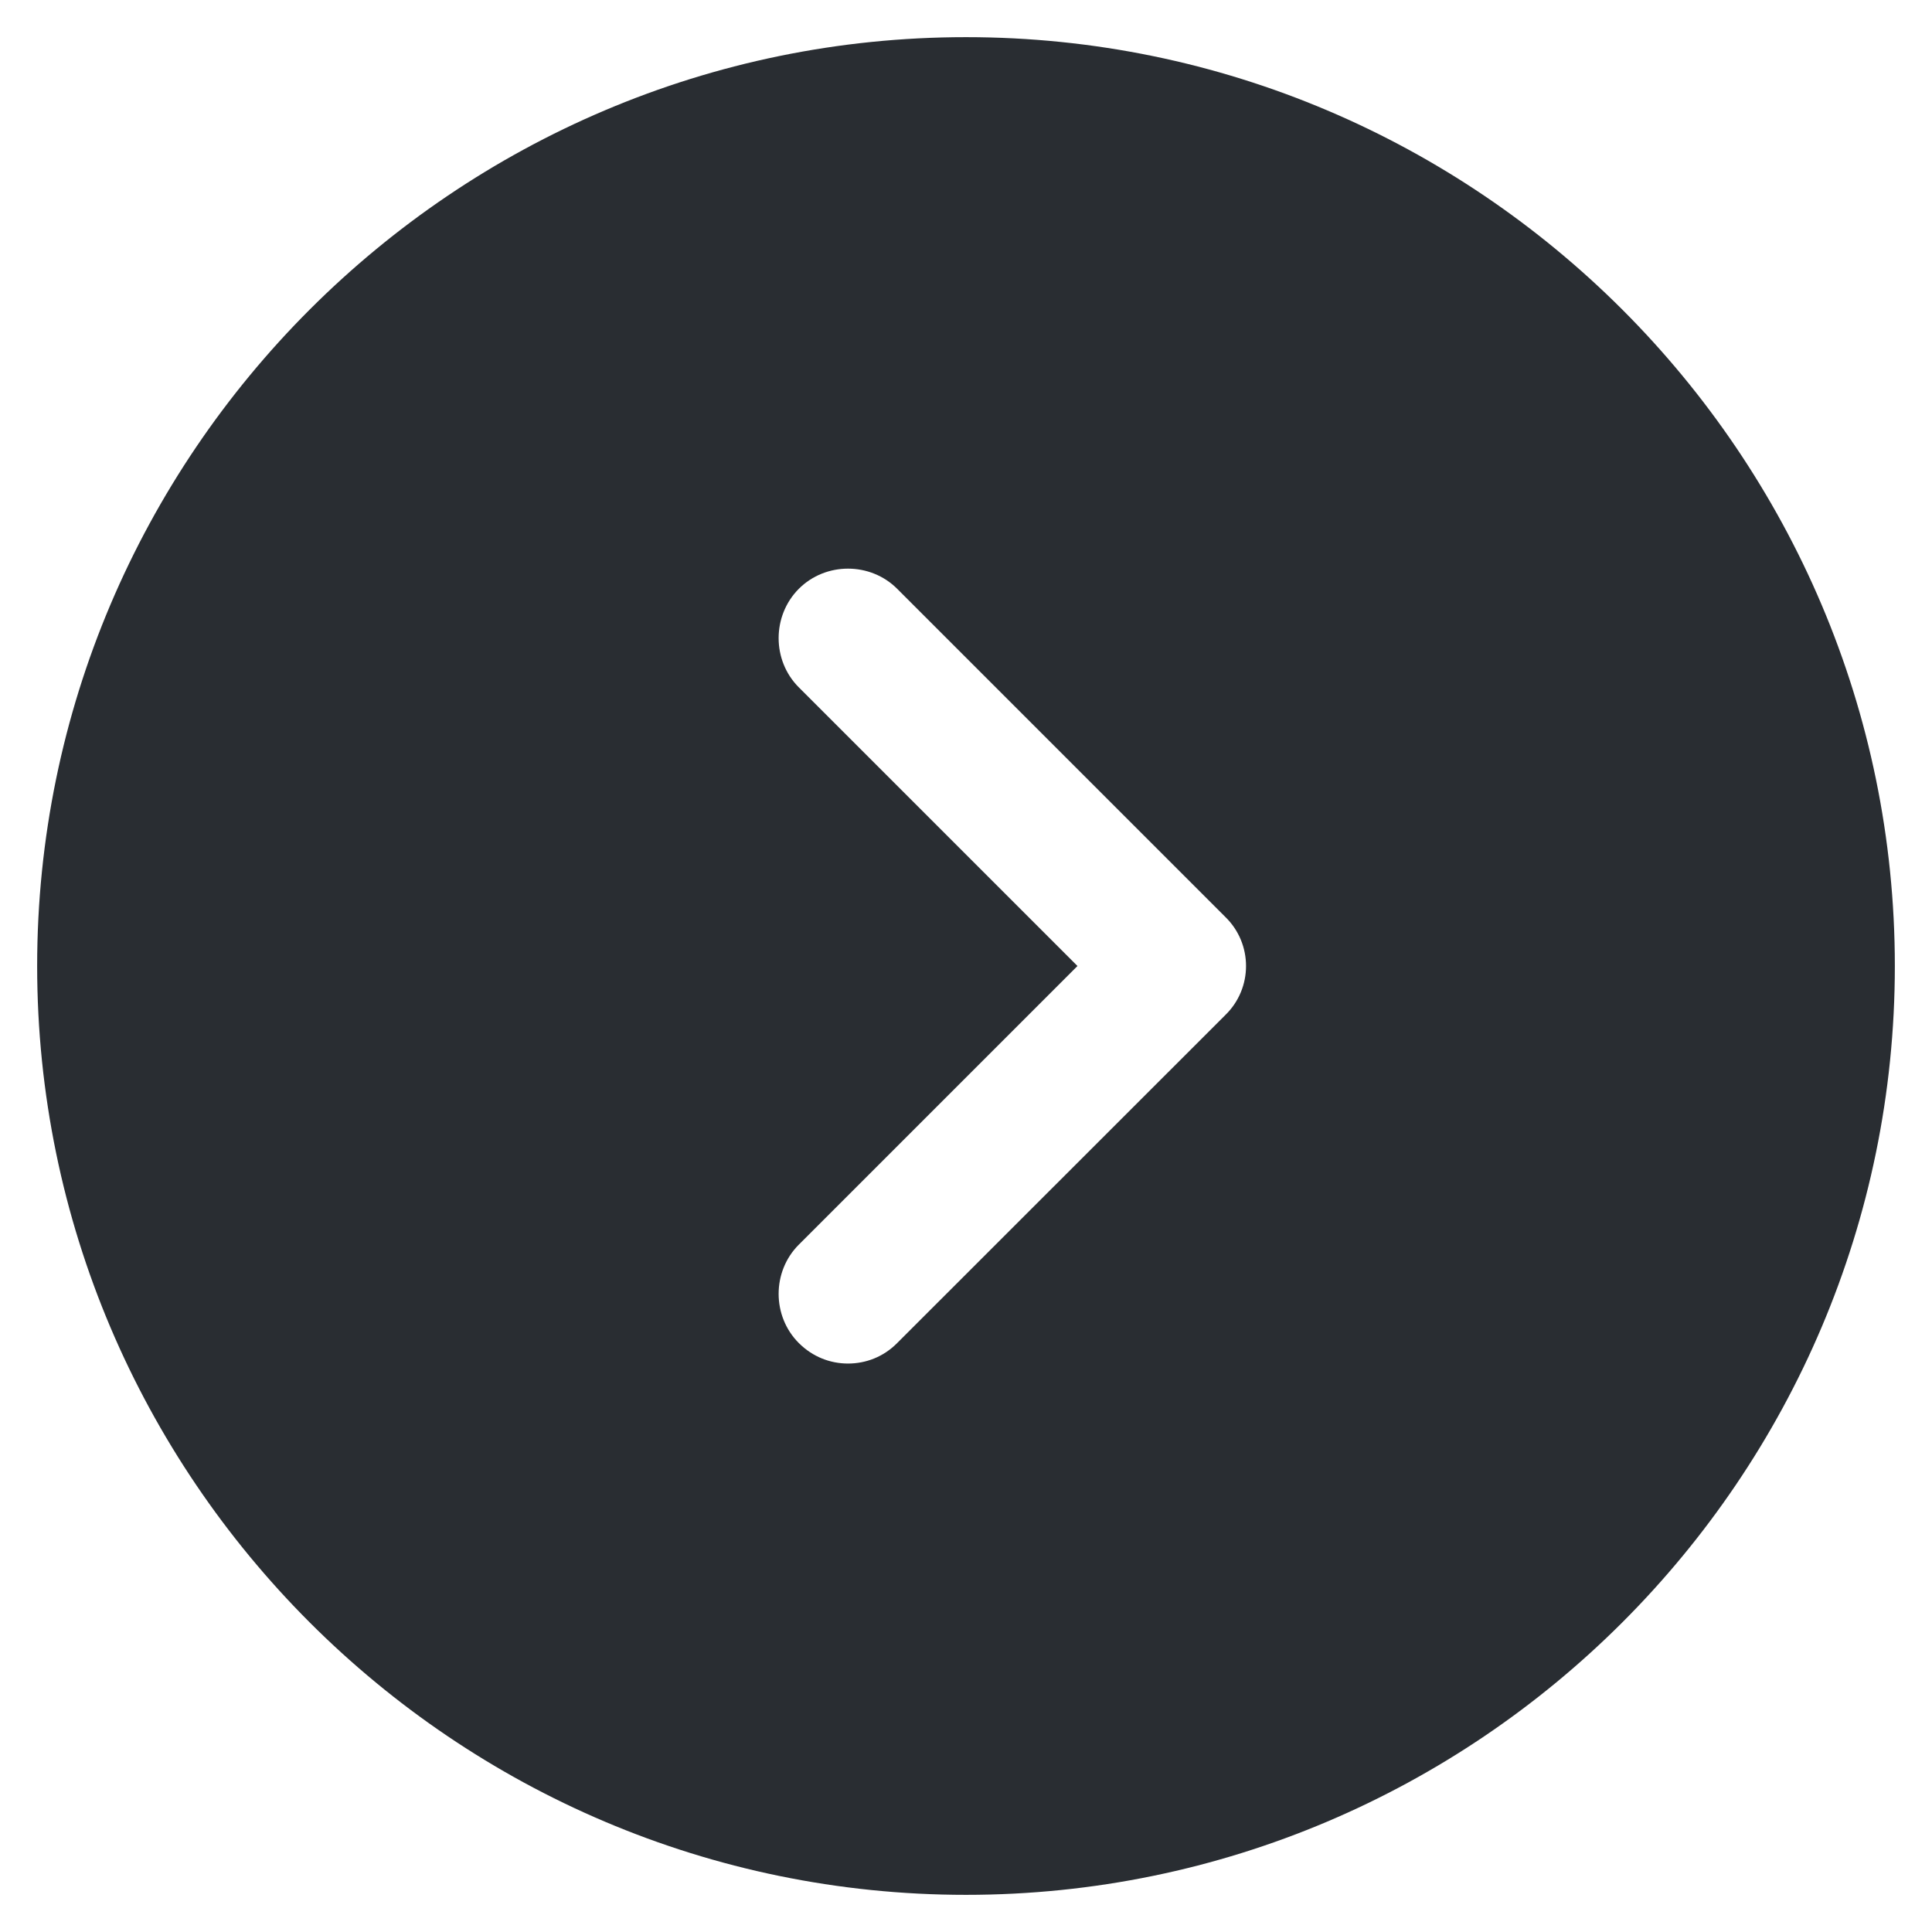
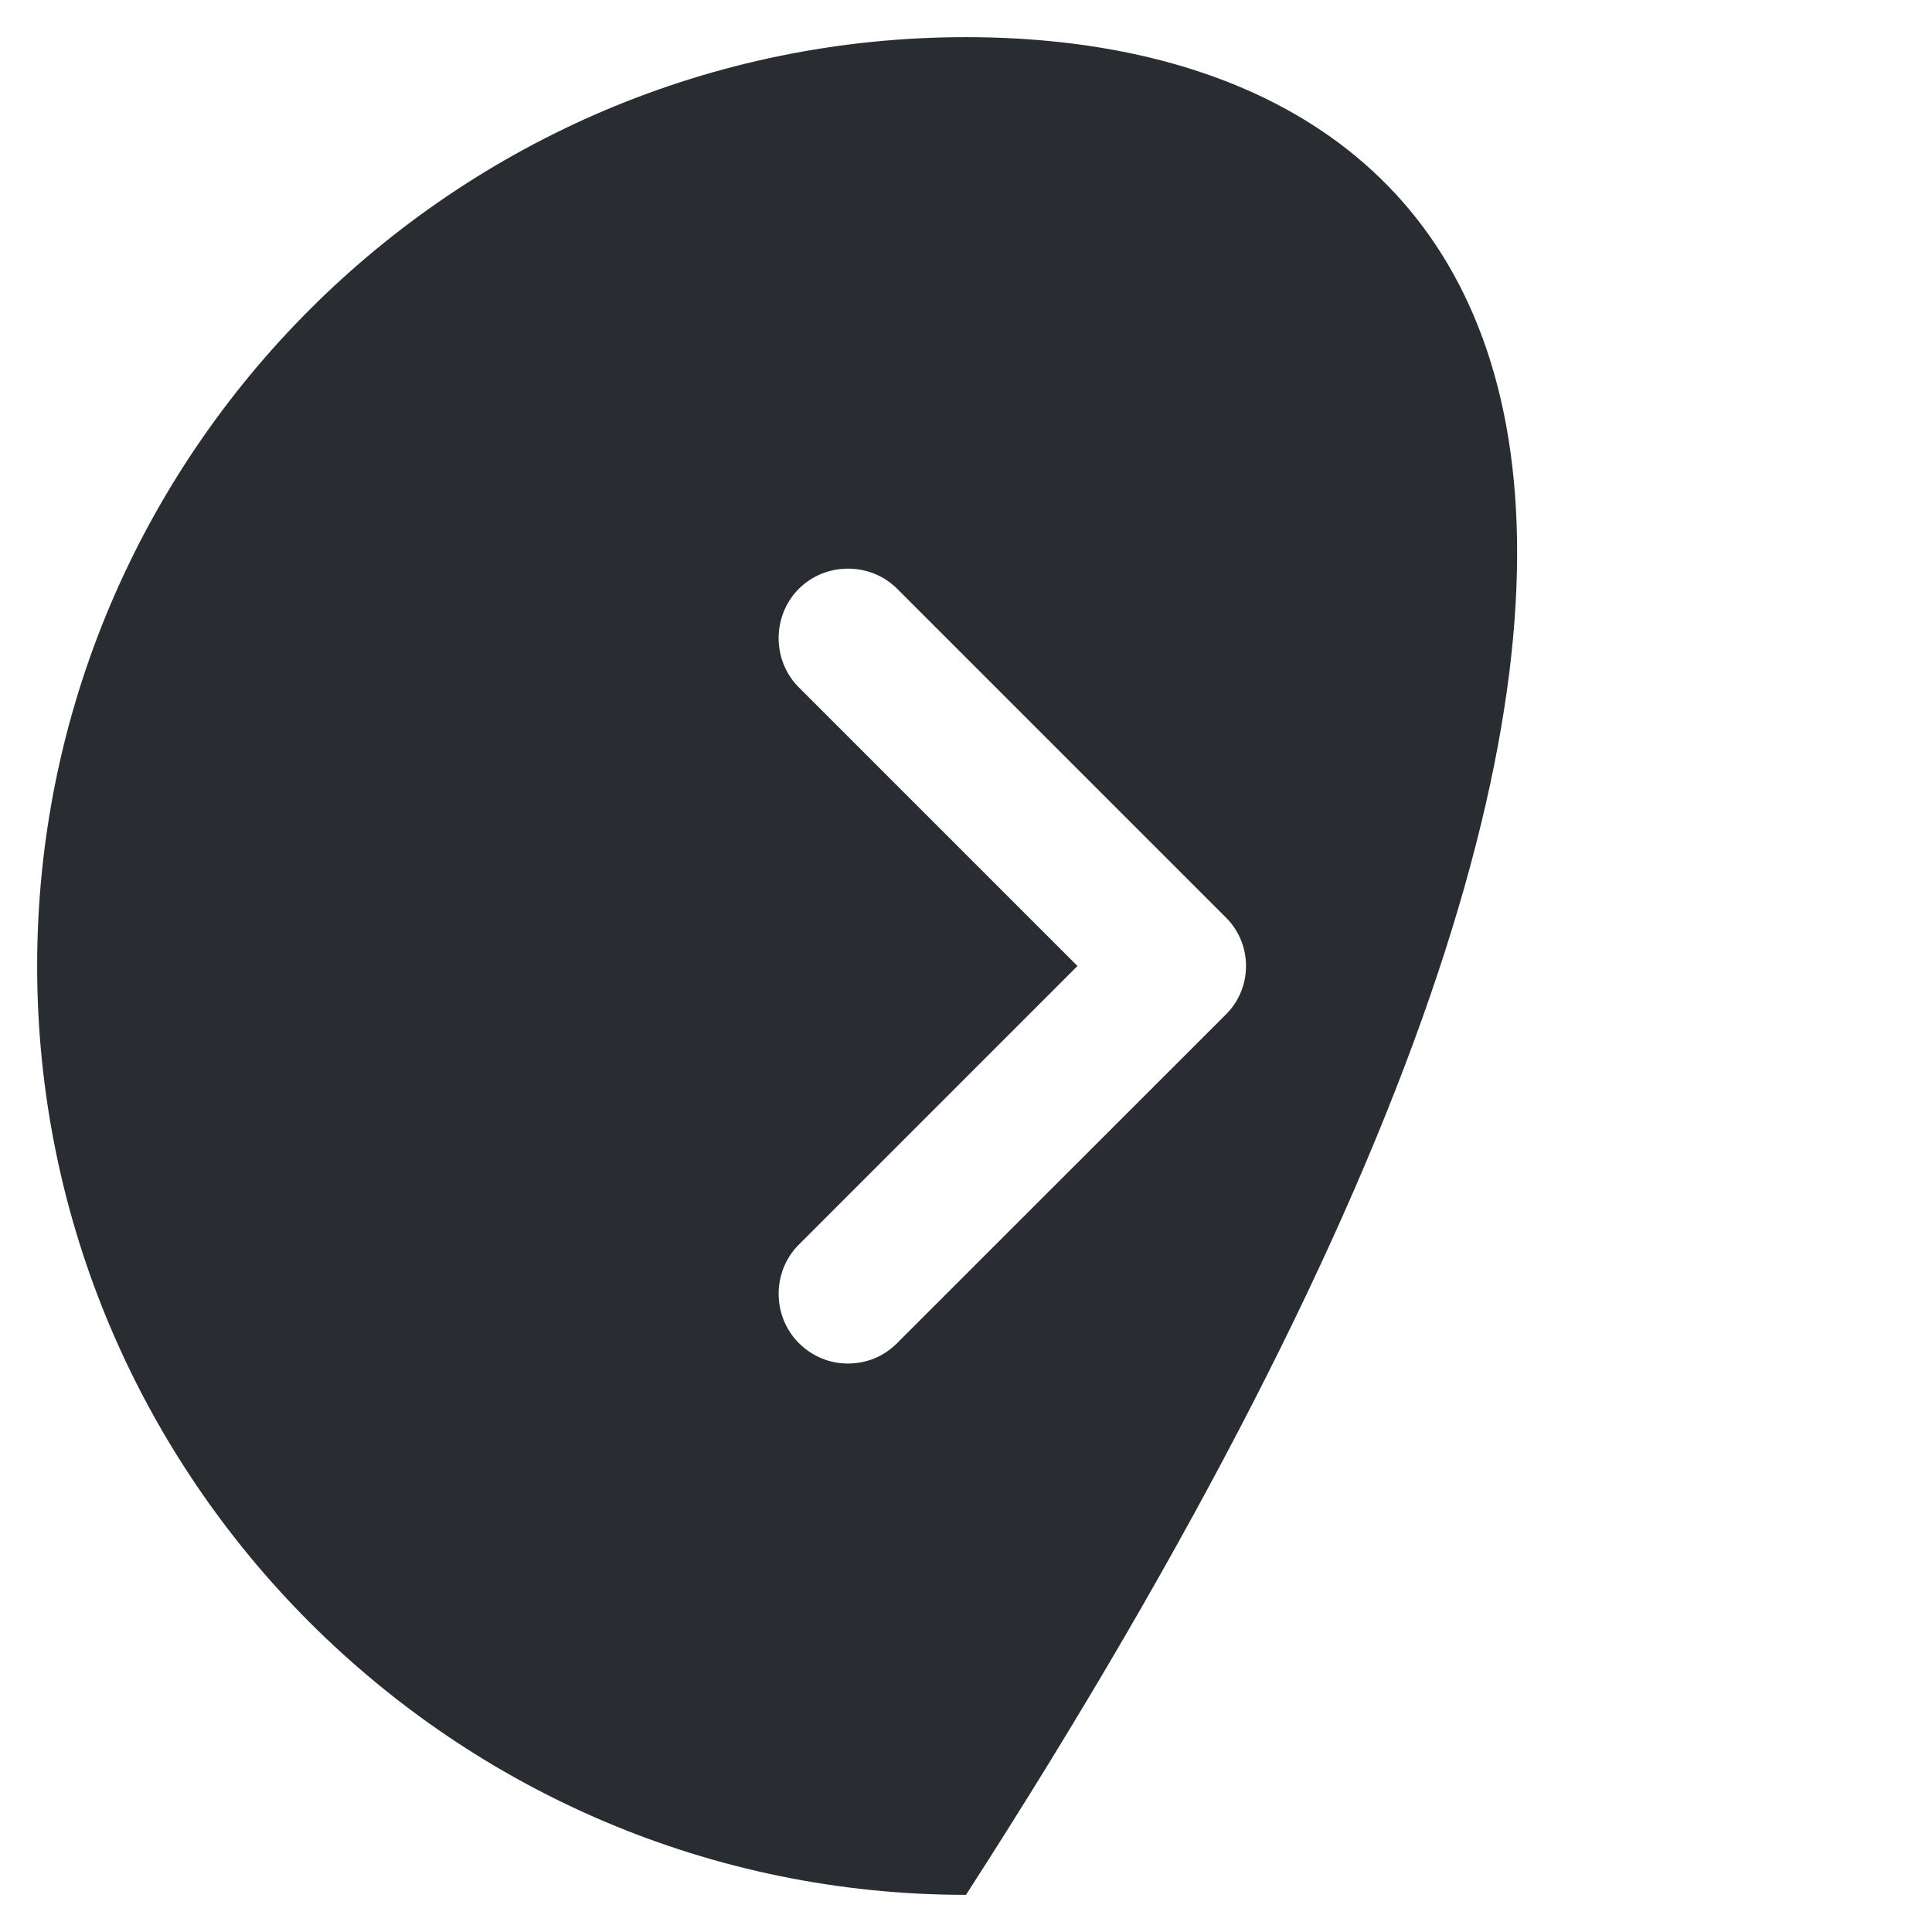
<svg xmlns="http://www.w3.org/2000/svg" width="13" height="13" viewBox="0 0 13 13" fill="none">
-   <path d="M6.5 0.25C3.056 0.25 0.25 3.056 0.25 6.5C0.25 9.944 3.056 12.75 6.5 12.75C9.944 12.75 12.75 9.944 12.75 6.5C12.75 3.056 9.944 0.25 6.5 0.25ZM8.244 6.831L6.037 9.037C5.944 9.131 5.825 9.175 5.706 9.175C5.588 9.175 5.469 9.131 5.375 9.037C5.194 8.856 5.194 8.556 5.375 8.375L7.25 6.5L5.375 4.625C5.194 4.444 5.194 4.144 5.375 3.962C5.556 3.781 5.856 3.781 6.037 3.962L8.244 6.169C8.431 6.35 8.431 6.65 8.244 6.831Z" fill="#292D32" />
+   <path d="M6.5 0.25C3.056 0.25 0.25 3.056 0.25 6.5C0.25 9.944 3.056 12.75 6.5 12.75C12.75 3.056 9.944 0.25 6.5 0.25ZM8.244 6.831L6.037 9.037C5.944 9.131 5.825 9.175 5.706 9.175C5.588 9.175 5.469 9.131 5.375 9.037C5.194 8.856 5.194 8.556 5.375 8.375L7.25 6.5L5.375 4.625C5.194 4.444 5.194 4.144 5.375 3.962C5.556 3.781 5.856 3.781 6.037 3.962L8.244 6.169C8.431 6.35 8.431 6.65 8.244 6.831Z" fill="#292D32" />
</svg>